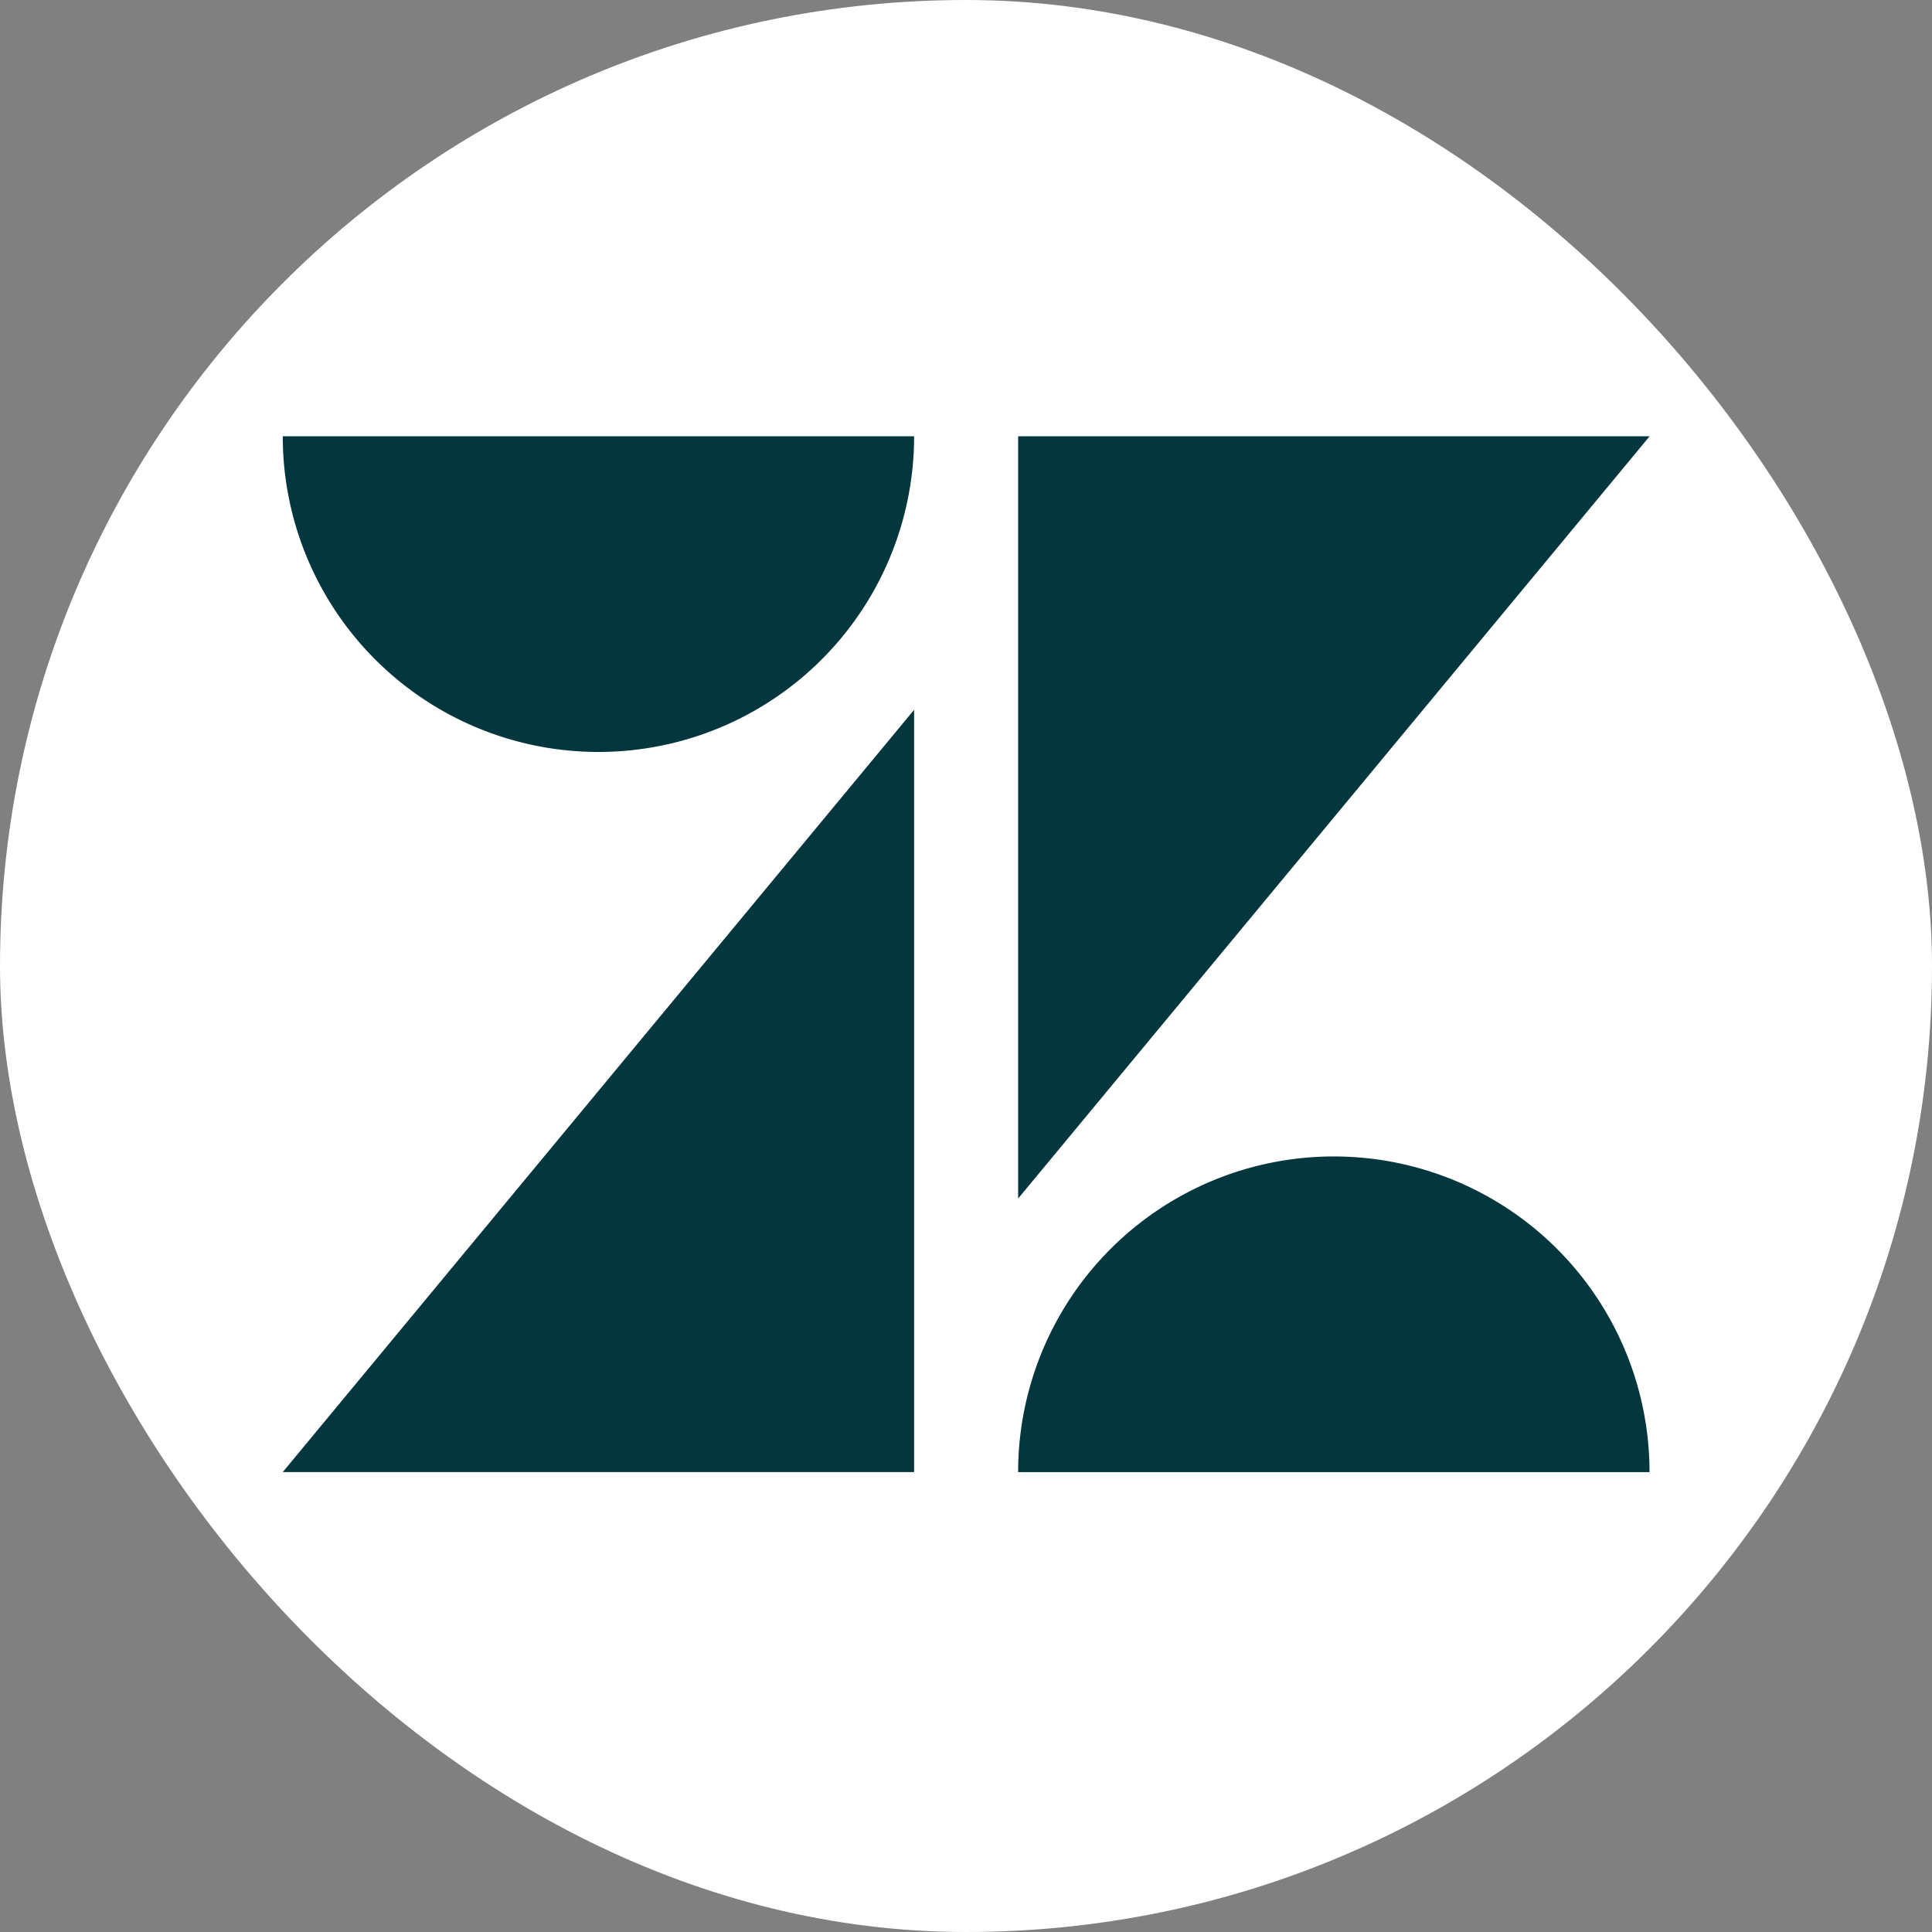
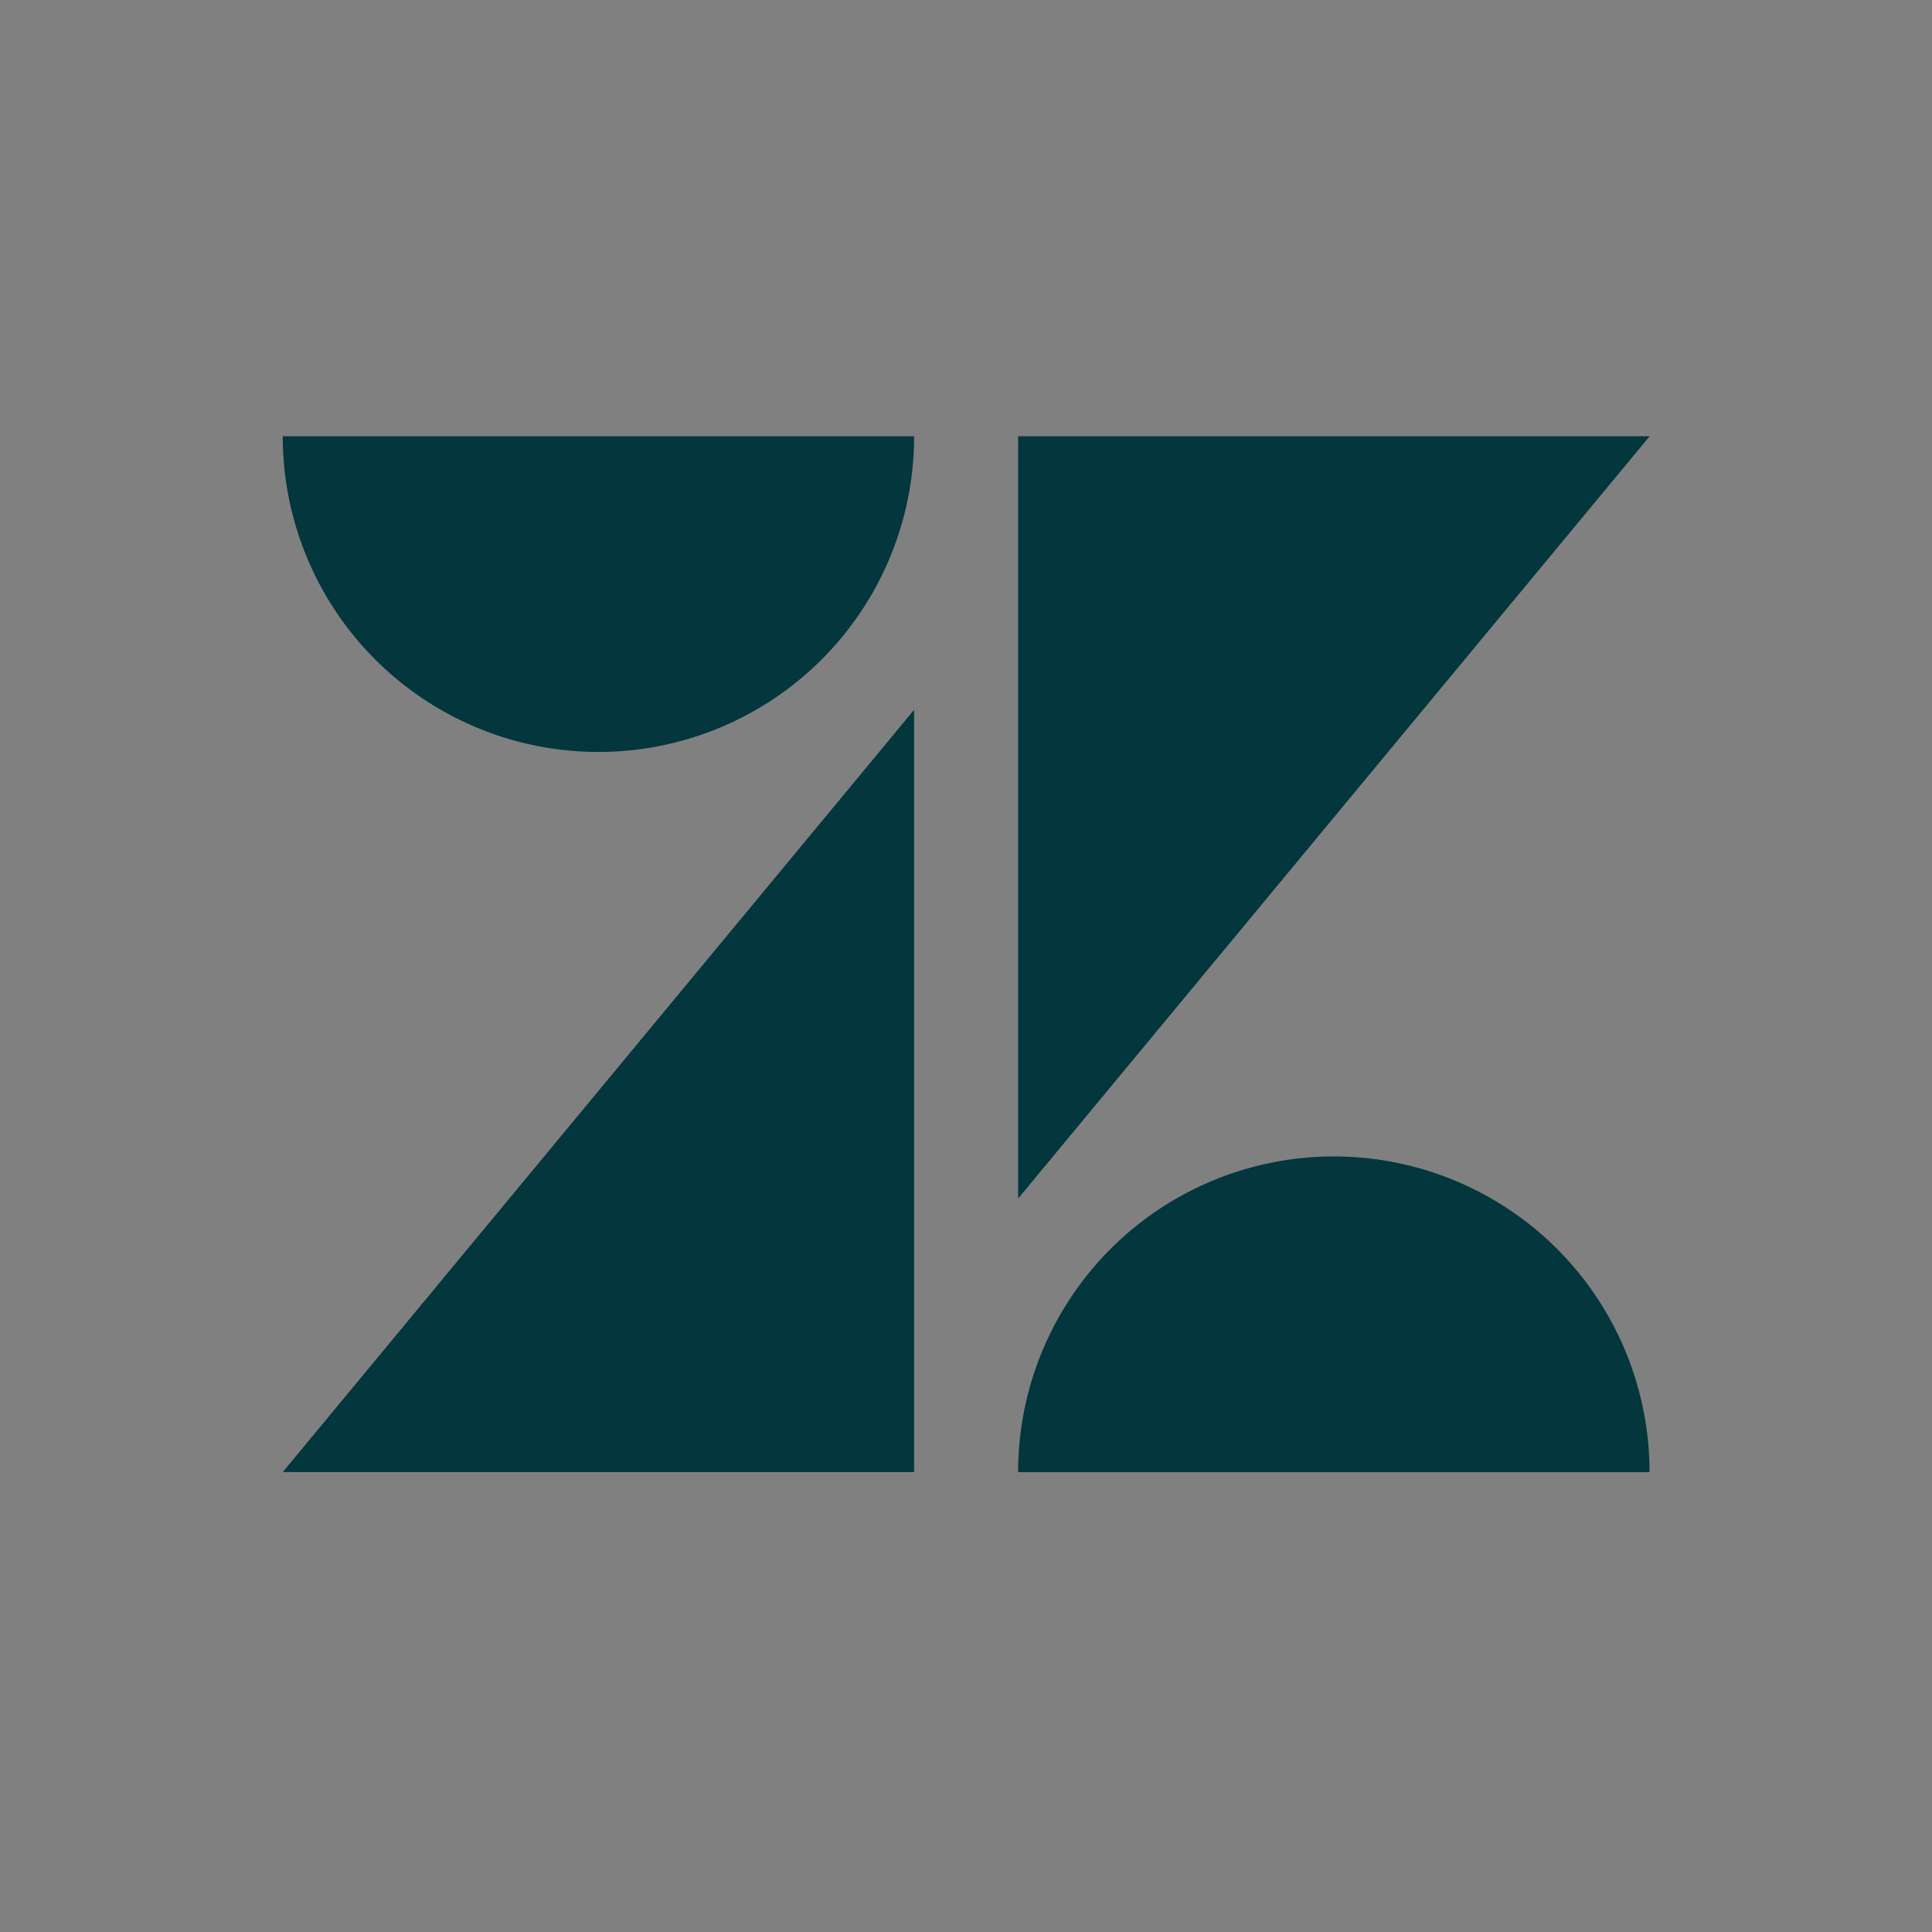
<svg xmlns="http://www.w3.org/2000/svg" width="62" height="62" fill="none">
  <rect width="100%" height="100%" fill="#808080" stroke="none" />
-   <rect width="62" height="62" fill="#fff" rx="31" />
  <g clip-path="url(#a)">
    <path fill="#03363d" d="M29.335 22.778V47.24H9.074zm0-8.778a10.13 10.13 0 0 1-10.131 10.131A10.13 10.13 0 0 1 9.074 14zm3.338 33.243a10.13 10.13 0 0 1 10.131-10.131 10.13 10.13 0 0 1 10.131 10.131zm0-8.778V14h20.266L32.673 38.462z" />
  </g>
  <defs>
    <clipPath id="a">
      <path fill="#fff" d="M9 14h44v33.379H9z" />
    </clipPath>
  </defs>
</svg>